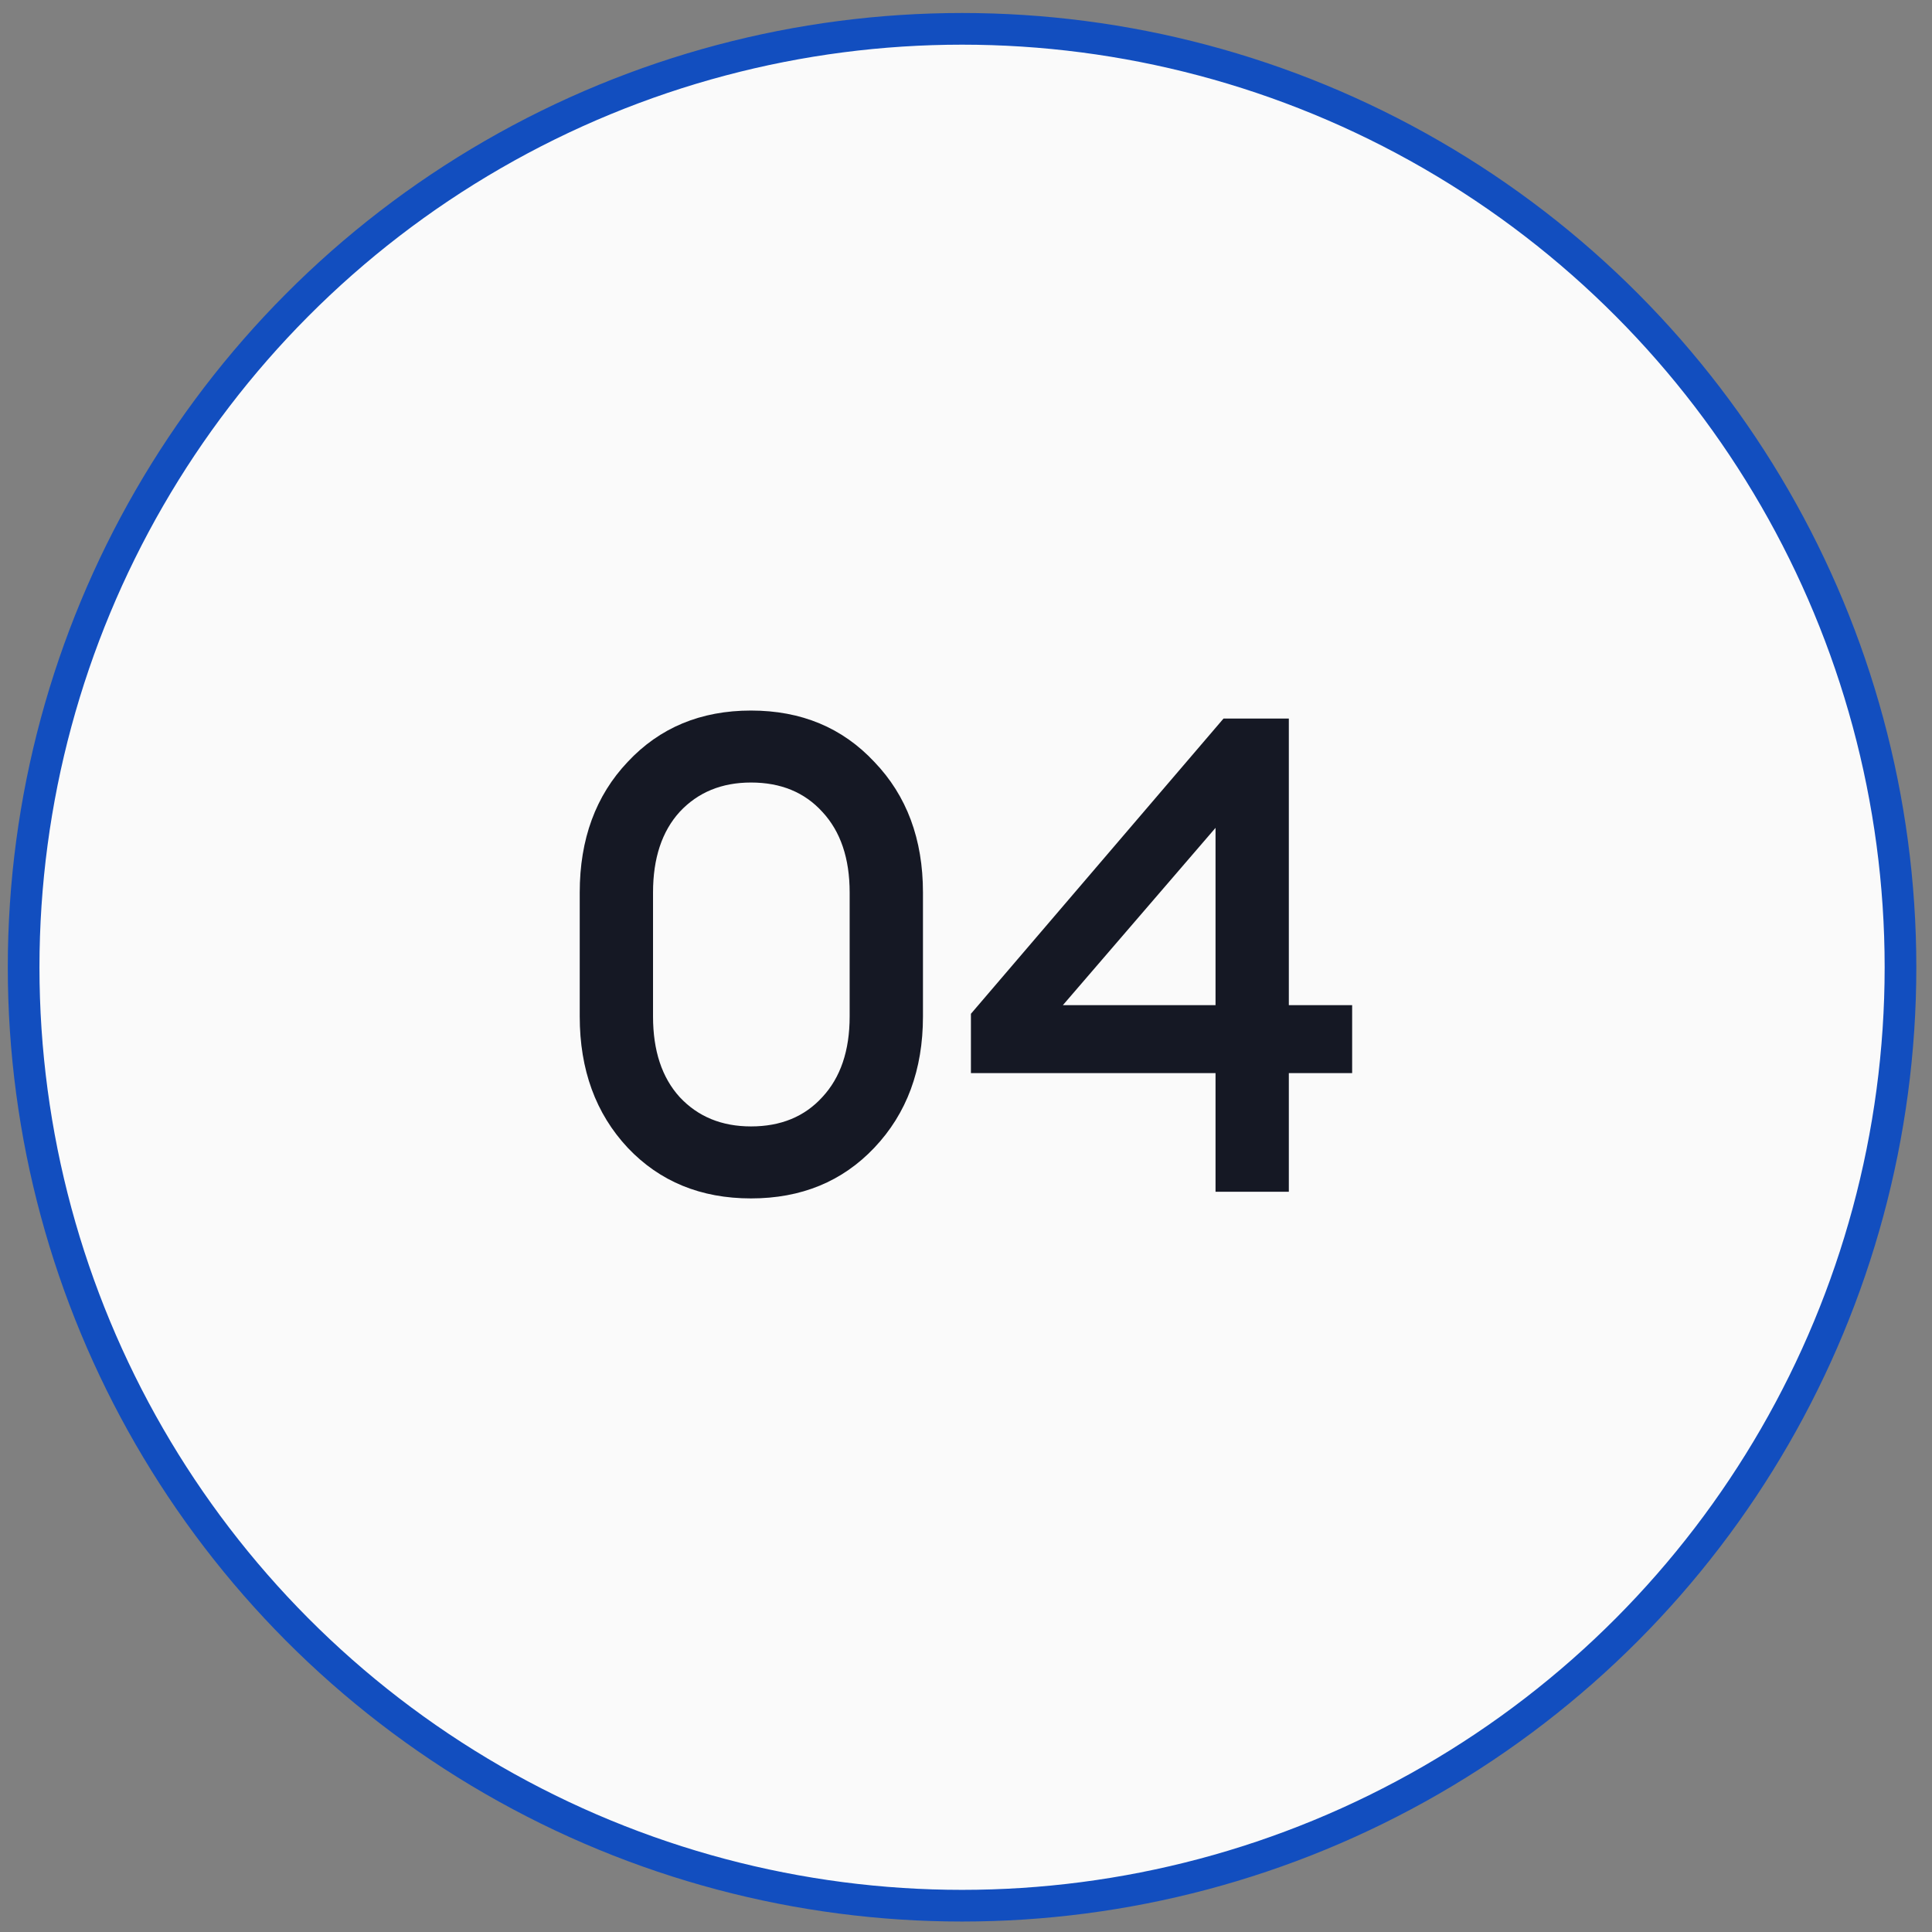
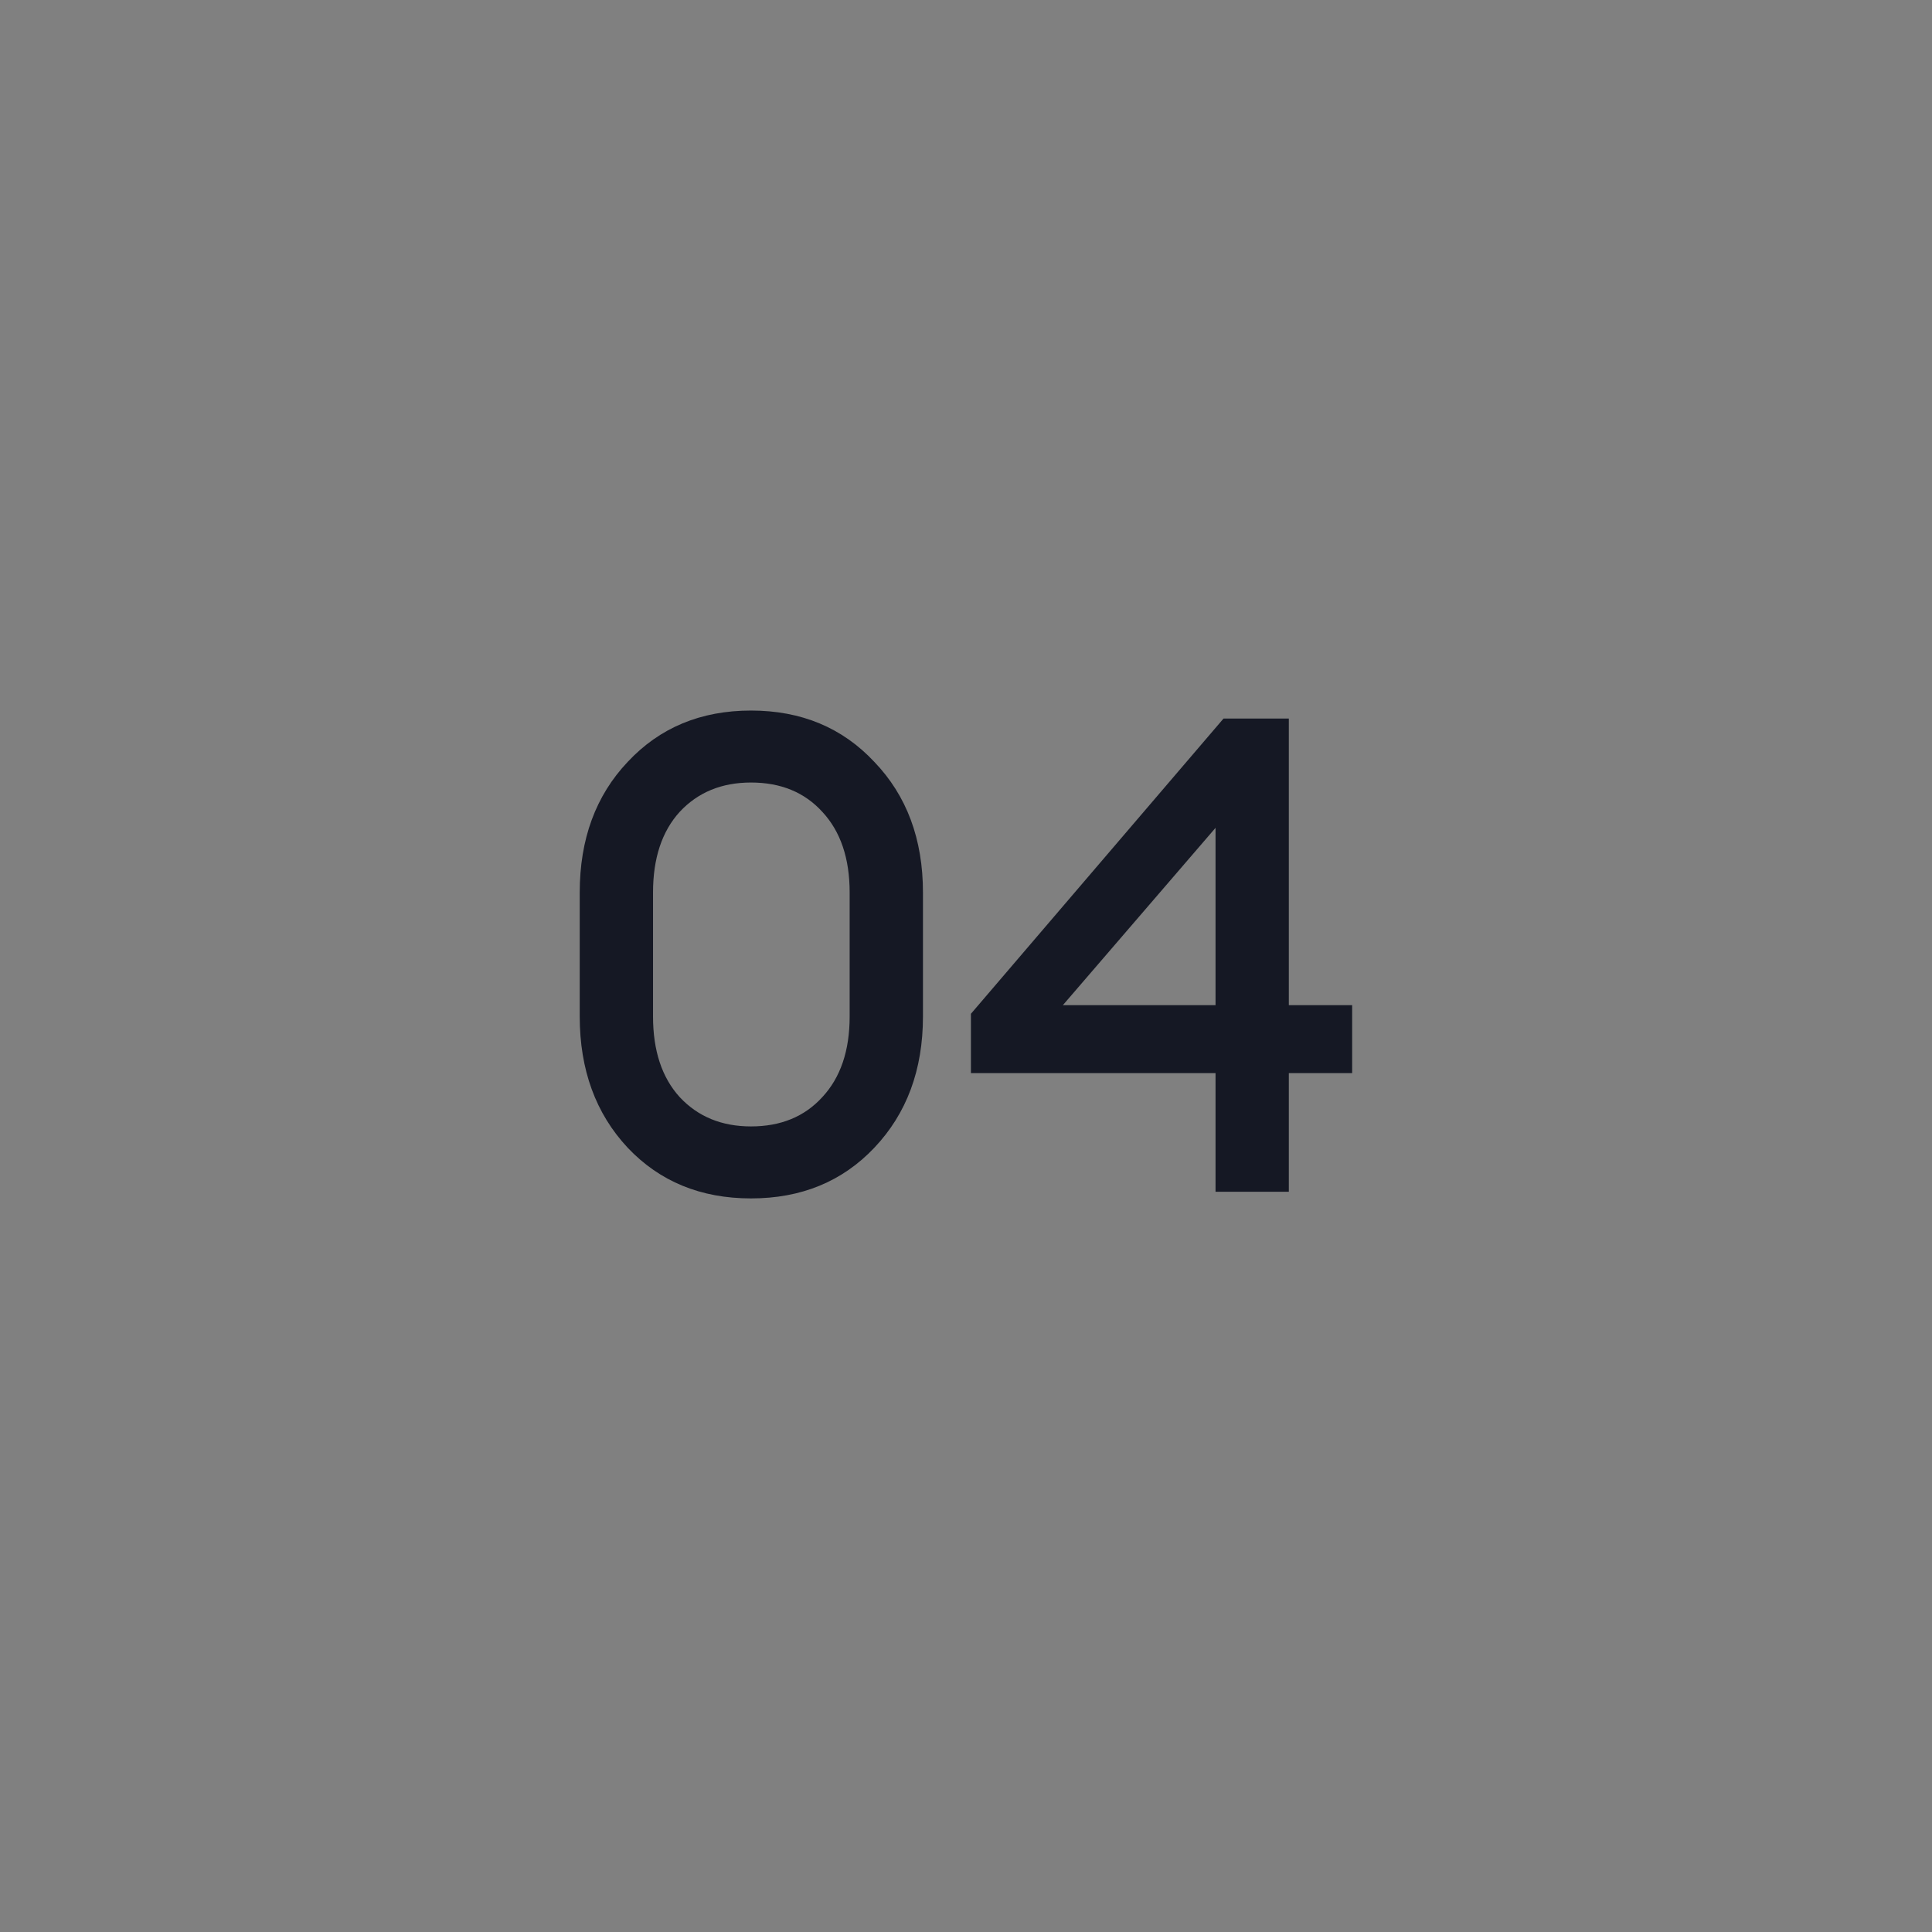
<svg xmlns="http://www.w3.org/2000/svg" width="122" height="122" viewBox="0 0 122 122" fill="none">
  <rect x="0" y="0" width="122" height="122" fill="#808080" stroke="none" />
-   <circle cx="60.751" cy="61.08" r="59.259" fill="#FAFAFA" stroke="#124EBF" stroke-width="2" />
-   <path d="M55.21 72.477C53.19 74.61 50.594 75.676 47.424 75.676C44.253 75.676 41.658 74.61 39.638 72.477C37.618 70.317 36.608 67.553 36.608 64.186V56.358C36.608 52.992 37.618 50.242 39.638 48.11C41.658 45.949 44.253 44.869 47.424 44.869C50.594 44.869 53.19 45.949 55.21 48.11C57.258 50.242 58.282 52.992 58.282 56.358V64.186C58.282 67.553 57.258 70.317 55.21 72.477ZM47.424 71.13C49.304 71.13 50.805 70.513 51.927 69.279C53.077 68.044 53.653 66.347 53.653 64.186V56.358C53.653 54.198 53.077 52.501 51.927 51.266C50.805 50.032 49.304 49.414 47.424 49.414C45.572 49.414 44.071 50.032 42.921 51.266C41.798 52.501 41.237 54.198 41.237 56.358V64.186C41.237 66.347 41.798 68.044 42.921 69.279C44.071 70.513 45.572 71.13 47.424 71.13ZM76.757 75.255V67.764H61.311V64.018L77.262 45.374H81.386V63.471H85.384V67.764H81.386V75.255H76.757ZM67.119 63.471H76.757V52.276L67.119 63.471Z" fill="#151824" />
+   <path d="M55.21 72.477C53.19 74.61 50.594 75.676 47.424 75.676C44.253 75.676 41.658 74.61 39.638 72.477C37.618 70.317 36.608 67.553 36.608 64.186V56.358C36.608 52.992 37.618 50.242 39.638 48.11C41.658 45.949 44.253 44.869 47.424 44.869C50.594 44.869 53.19 45.949 55.21 48.11C57.258 50.242 58.282 52.992 58.282 56.358V64.186C58.282 67.553 57.258 70.317 55.21 72.477M47.424 71.13C49.304 71.13 50.805 70.513 51.927 69.279C53.077 68.044 53.653 66.347 53.653 64.186V56.358C53.653 54.198 53.077 52.501 51.927 51.266C50.805 50.032 49.304 49.414 47.424 49.414C45.572 49.414 44.071 50.032 42.921 51.266C41.798 52.501 41.237 54.198 41.237 56.358V64.186C41.237 66.347 41.798 68.044 42.921 69.279C44.071 70.513 45.572 71.13 47.424 71.13ZM76.757 75.255V67.764H61.311V64.018L77.262 45.374H81.386V63.471H85.384V67.764H81.386V75.255H76.757ZM67.119 63.471H76.757V52.276L67.119 63.471Z" fill="#151824" />
</svg>